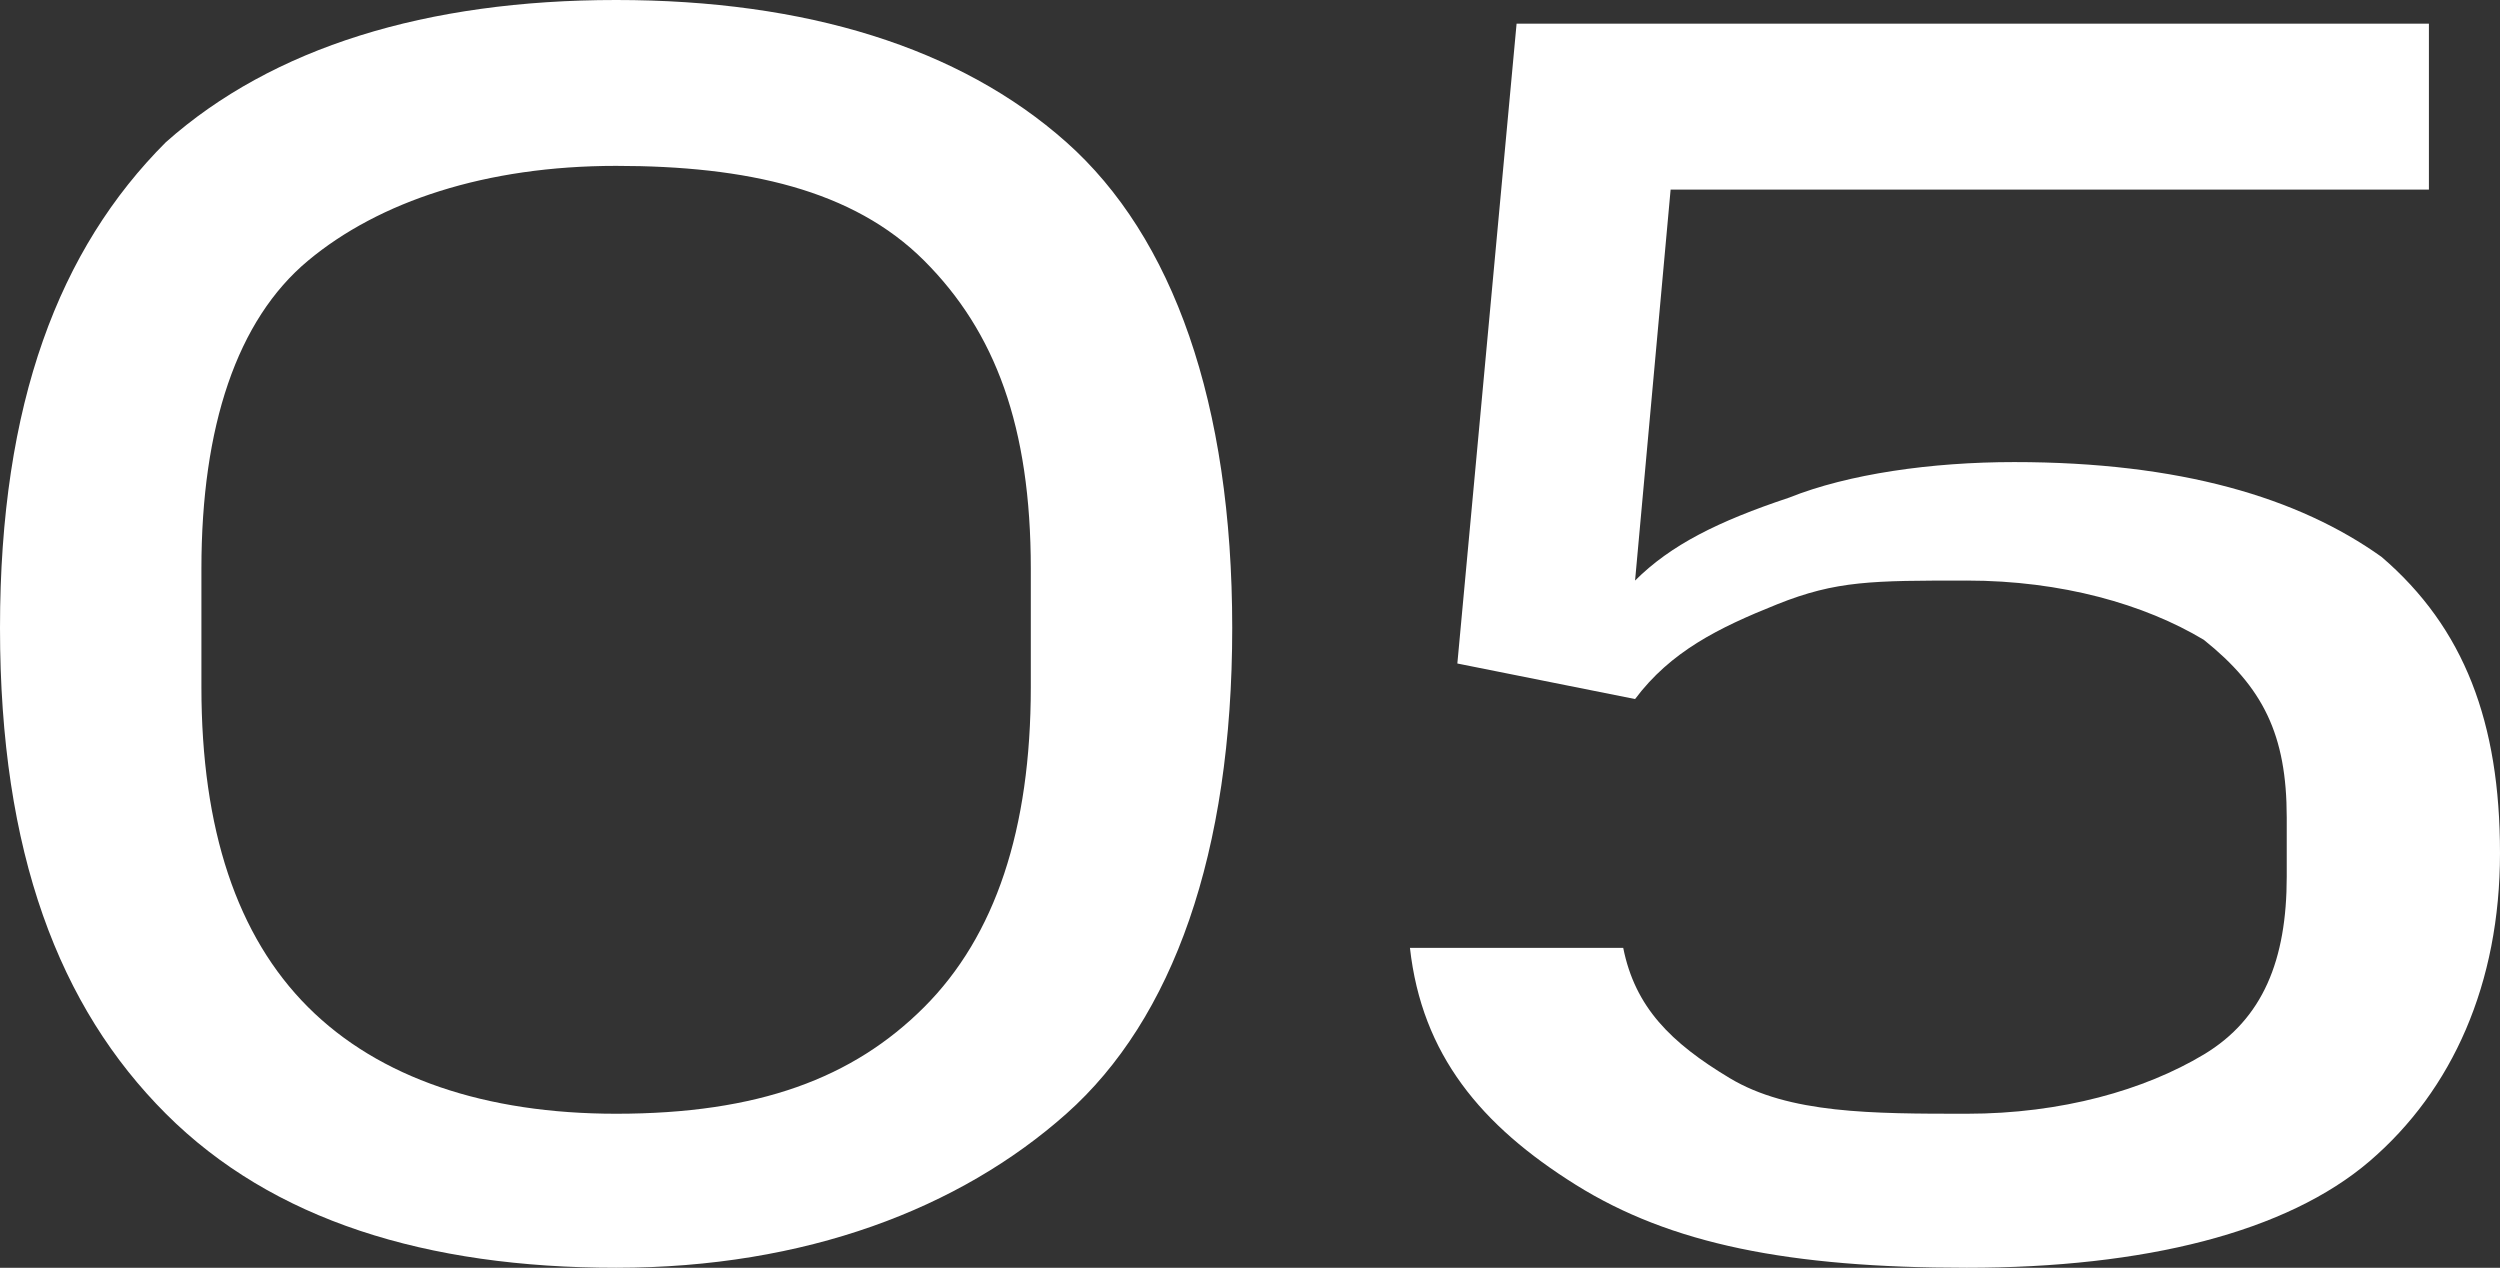
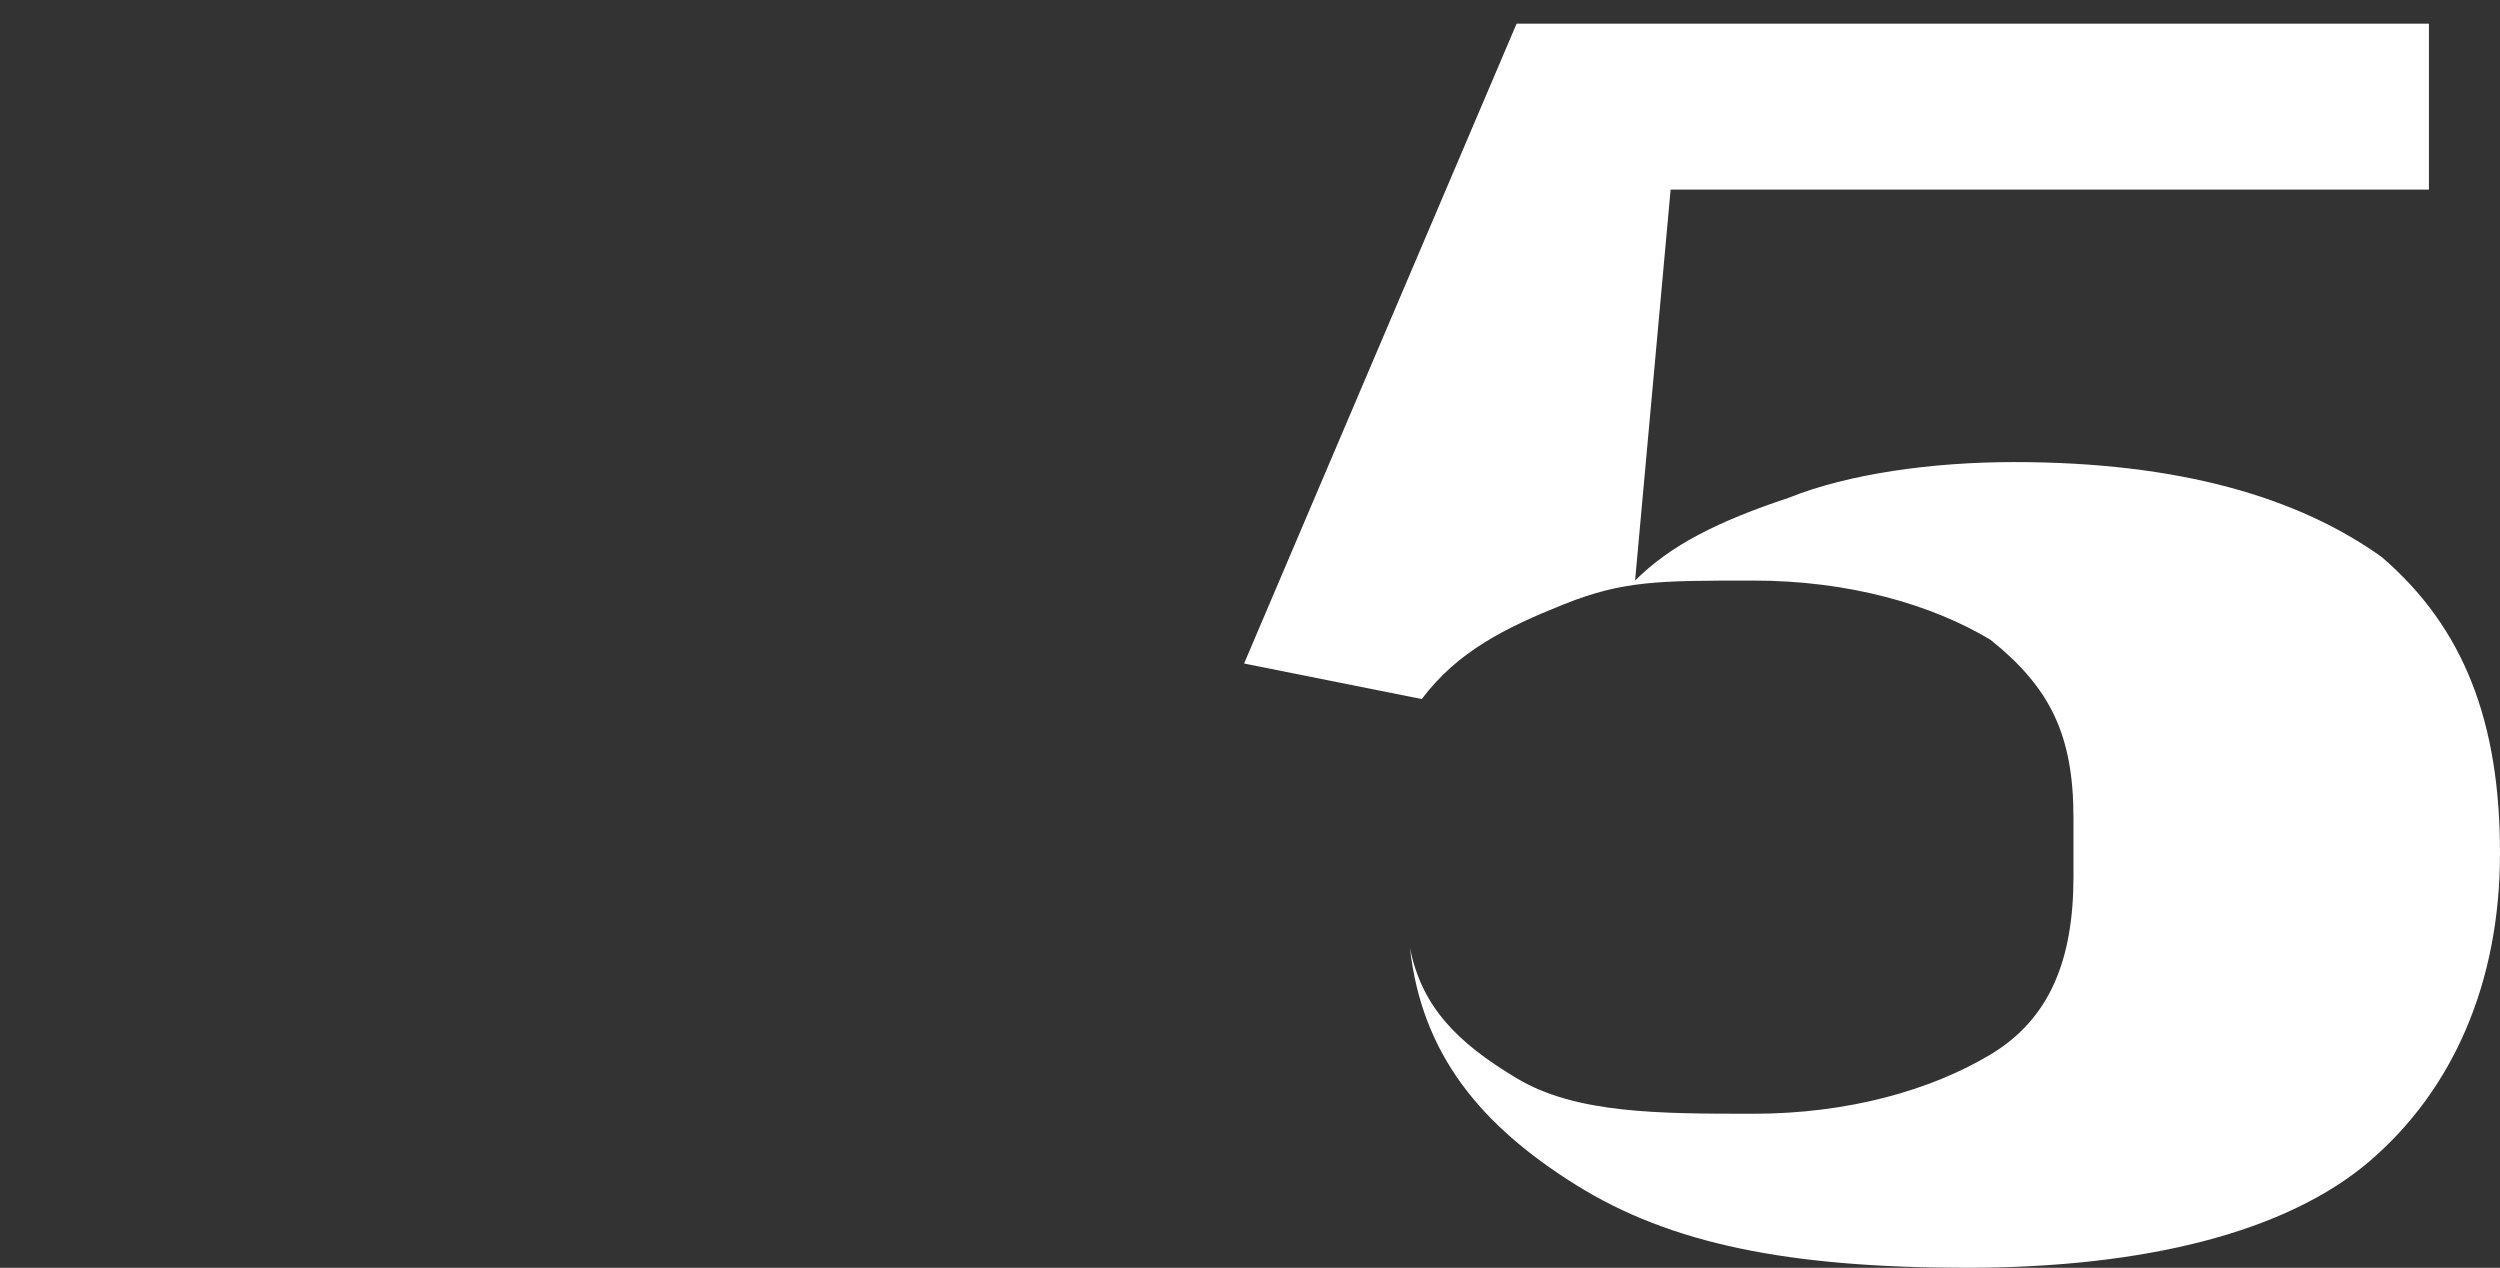
<svg xmlns="http://www.w3.org/2000/svg" id="_レイヤー_1" data-name="レイヤー_1" version="1.1" viewBox="0 0 21.1 10.7">
  <rect x="0" y="0" width="21.1" height="10.7" fill="#333333" stroke="none" />
  <defs>
    <style>
      .st0 {
        isolation: isolate;
      }

      .st1 {
        fill: #fff;
      }
    </style>
  </defs>
  <g id="_05" class="st0">
    <g class="st0">
-       <path class="st1" d="M0,5.3C0,3.4.5,2.1,1.4,1.2c.9-.8,2.2-1.2,3.8-1.2s2.9.4,3.8,1.2c.9.8,1.4,2.2,1.4,4.1s-.5,3.3-1.4,4.1c-.9.8-2.2,1.3-3.8,1.3s-2.9-.4-3.8-1.3c-.9-.9-1.4-2.2-1.4-4.1ZM8.7,5.8v-1c0-1.2-.3-2-.9-2.6s-1.5-.8-2.6-.8-2,.3-2.6.8-.9,1.4-.9,2.6v1c0,1.2.3,2.1.9,2.7s1.5.9,2.6.9c1.2,0,2-.3,2.6-.9s.9-1.5.9-2.7Z" />
-       <path class="st1" d="M11.9,8h1.8c.1.5.4.8.9,1.1s1.2.3,2,.3,1.5-.2,2-.5c.5-.3.7-.8.7-1.5v-.5c0-.7-.2-1.1-.7-1.5-.5-.3-1.2-.5-2-.5s-1.1,0-1.6.2c-.5.2-.9.4-1.2.8l-1.5-.3L12.8.2h7.7v1.4h-6.4l-.3,3.3c.3-.3.7-.5,1.3-.7.5-.2,1.2-.3,1.9-.3,1.4,0,2.4.3,3.1.8.7.6,1,1.4,1,2.5s-.4,2-1.1,2.6c-.7.6-1.9.9-3.4.9s-2.5-.2-3.3-.7c-.8-.5-1.3-1.1-1.4-2Z" />
+       <path class="st1" d="M11.9,8c.1.5.4.8.9,1.1s1.2.3,2,.3,1.5-.2,2-.5c.5-.3.7-.8.7-1.5v-.5c0-.7-.2-1.1-.7-1.5-.5-.3-1.2-.5-2-.5s-1.1,0-1.6.2c-.5.2-.9.4-1.2.8l-1.5-.3L12.8.2h7.7v1.4h-6.4l-.3,3.3c.3-.3.7-.5,1.3-.7.5-.2,1.2-.3,1.9-.3,1.4,0,2.4.3,3.1.8.7.6,1,1.4,1,2.5s-.4,2-1.1,2.6c-.7.6-1.9.9-3.4.9s-2.5-.2-3.3-.7c-.8-.5-1.3-1.1-1.4-2Z" />
    </g>
  </g>
</svg>